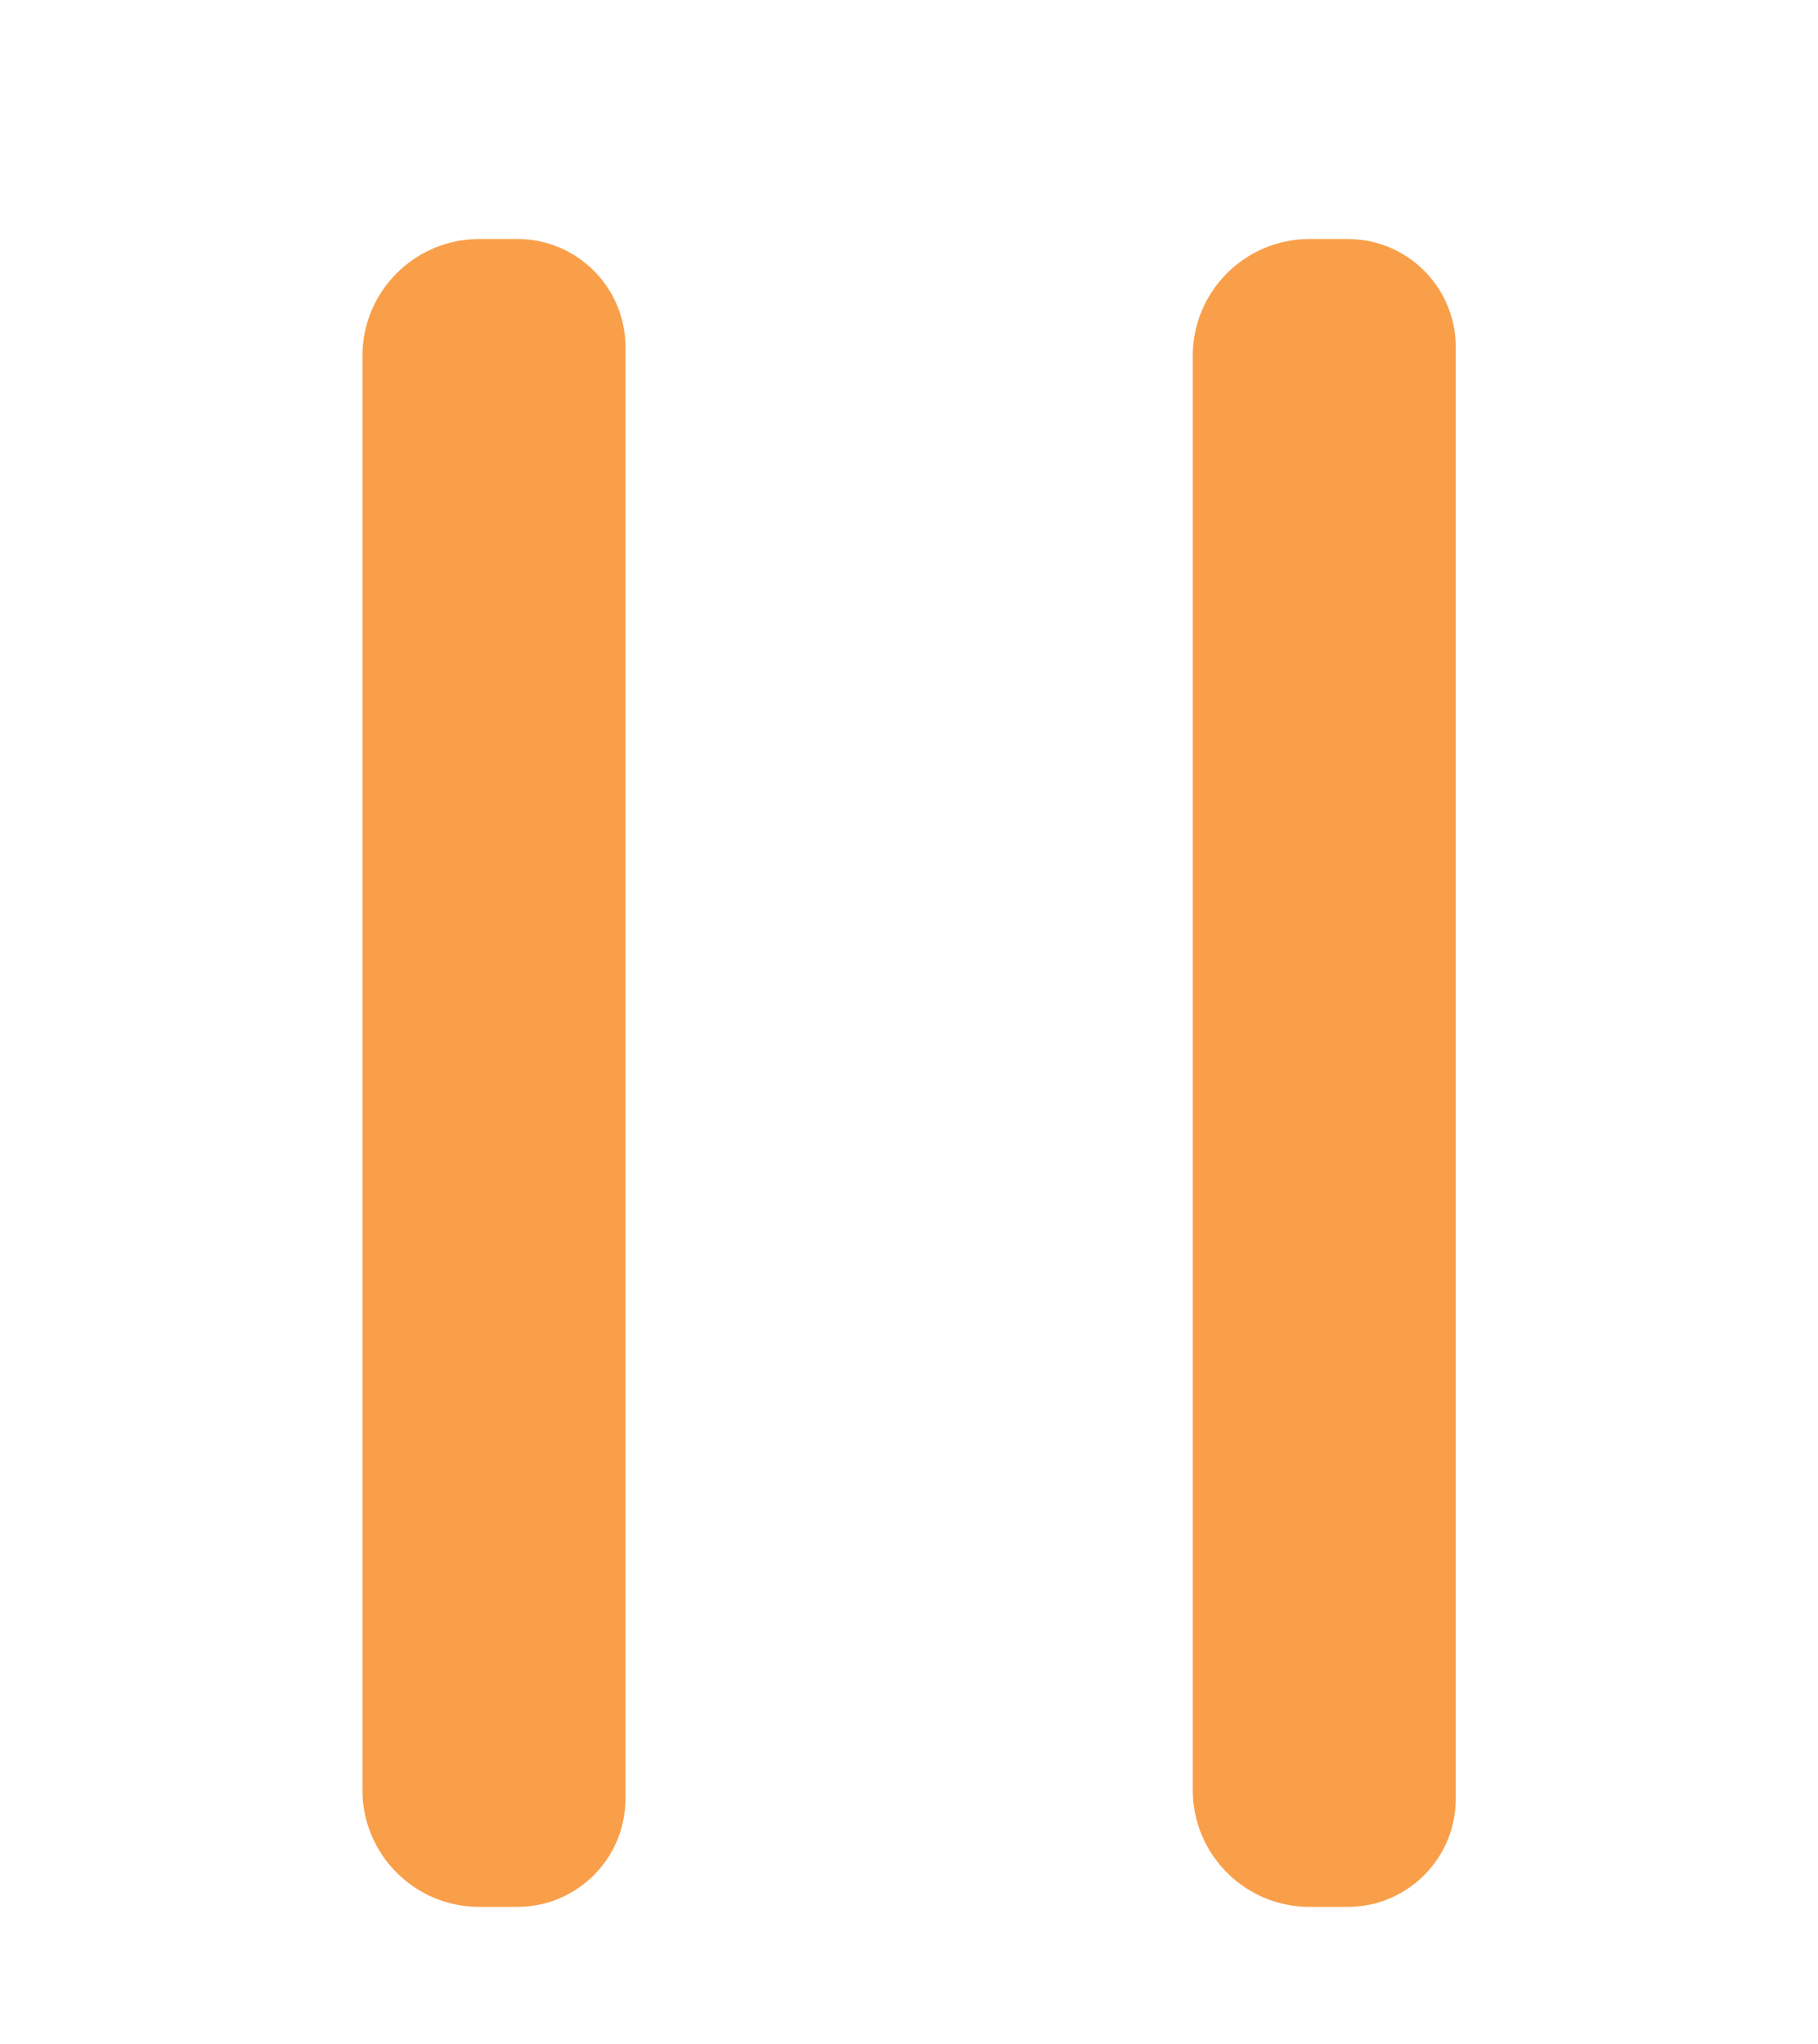
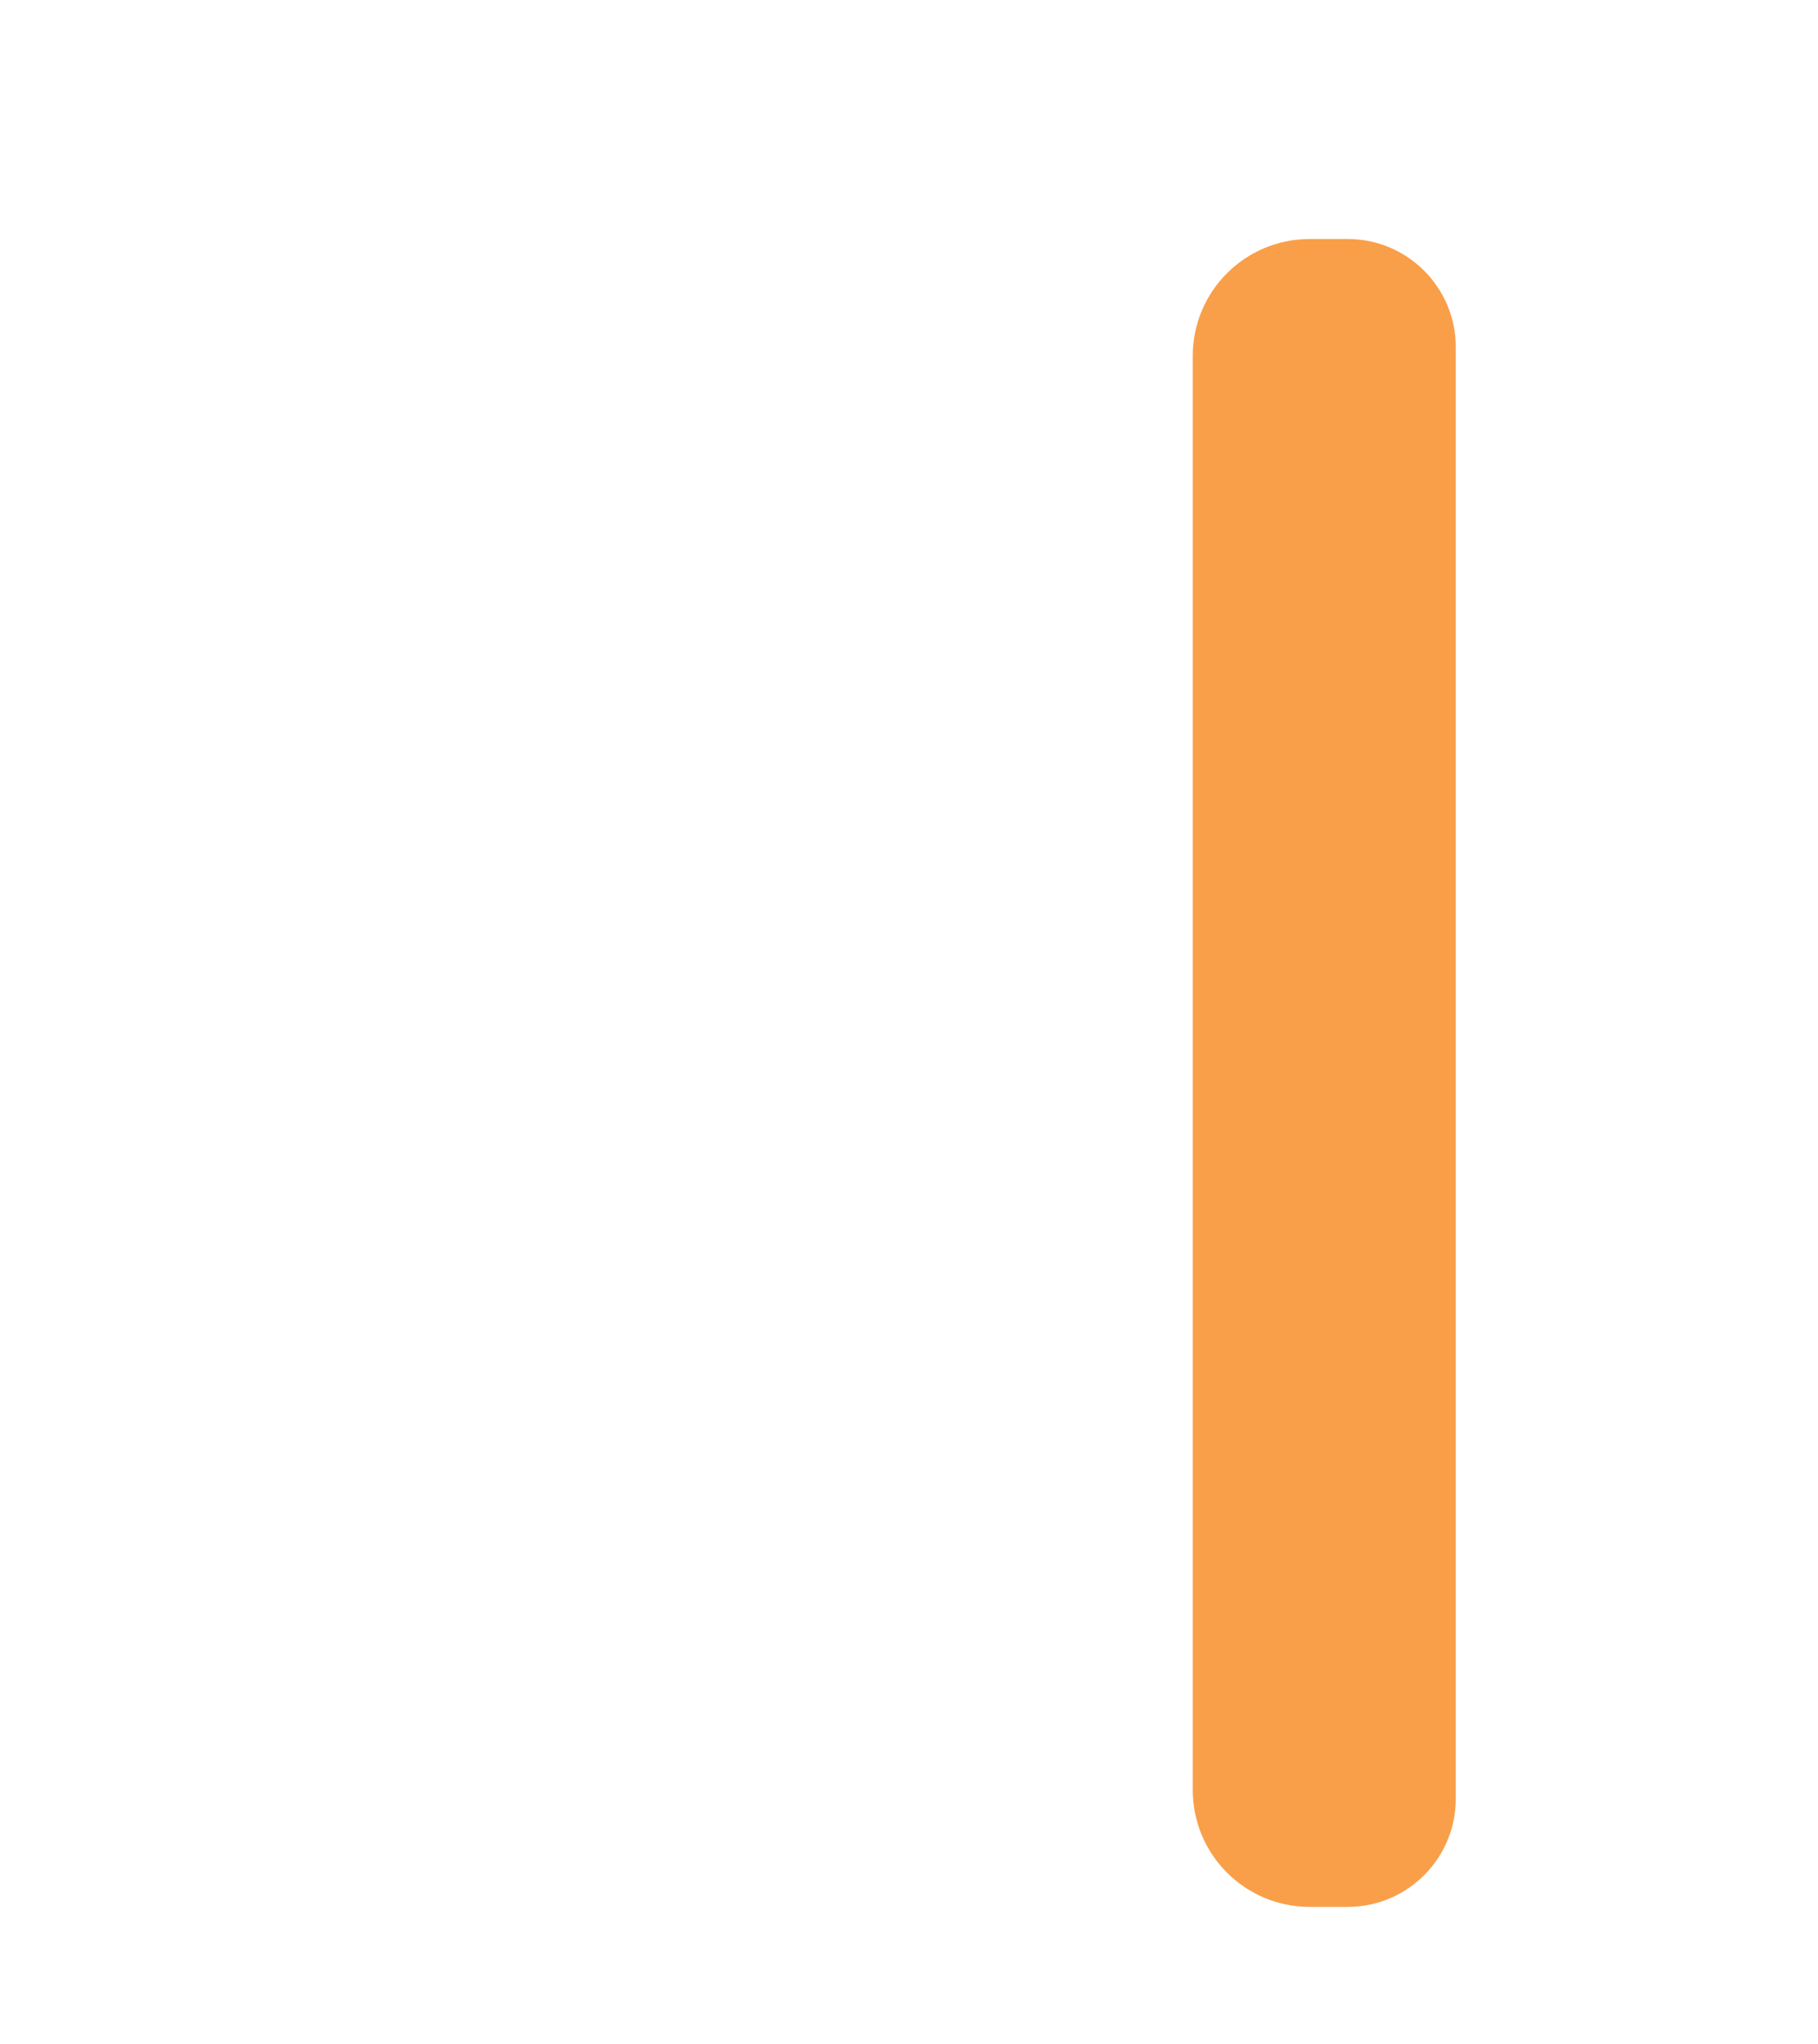
<svg xmlns="http://www.w3.org/2000/svg" version="1.1" id="play" x="0px" y="0px" viewBox="0 0 84.12 94.59" style="enable-background:new 0 0 84.12 94.59;" xml:space="preserve">
  <style type="text/css">
	.st0{fill:#F99F49;}
</style>
-   <path class="st0" d="M23.94,88.24h-1.76c-2.99,0-5.41-2.42-5.41-5.41V16.47c0-2.99,2.42-5.41,5.41-5.41h1.76c2.76,0,5,2.24,5,5  v67.18C28.94,86,26.7,88.24,23.94,88.24z" />
  <path class="st0" d="M62.36,88.24h-1.76c-2.99,0-5.41-2.42-5.41-5.41V16.47c0-2.99,2.42-5.41,5.41-5.41h1.76c2.76,0,5,2.24,5,5  v67.18C67.36,86,65.12,88.24,62.36,88.24z" />
</svg>